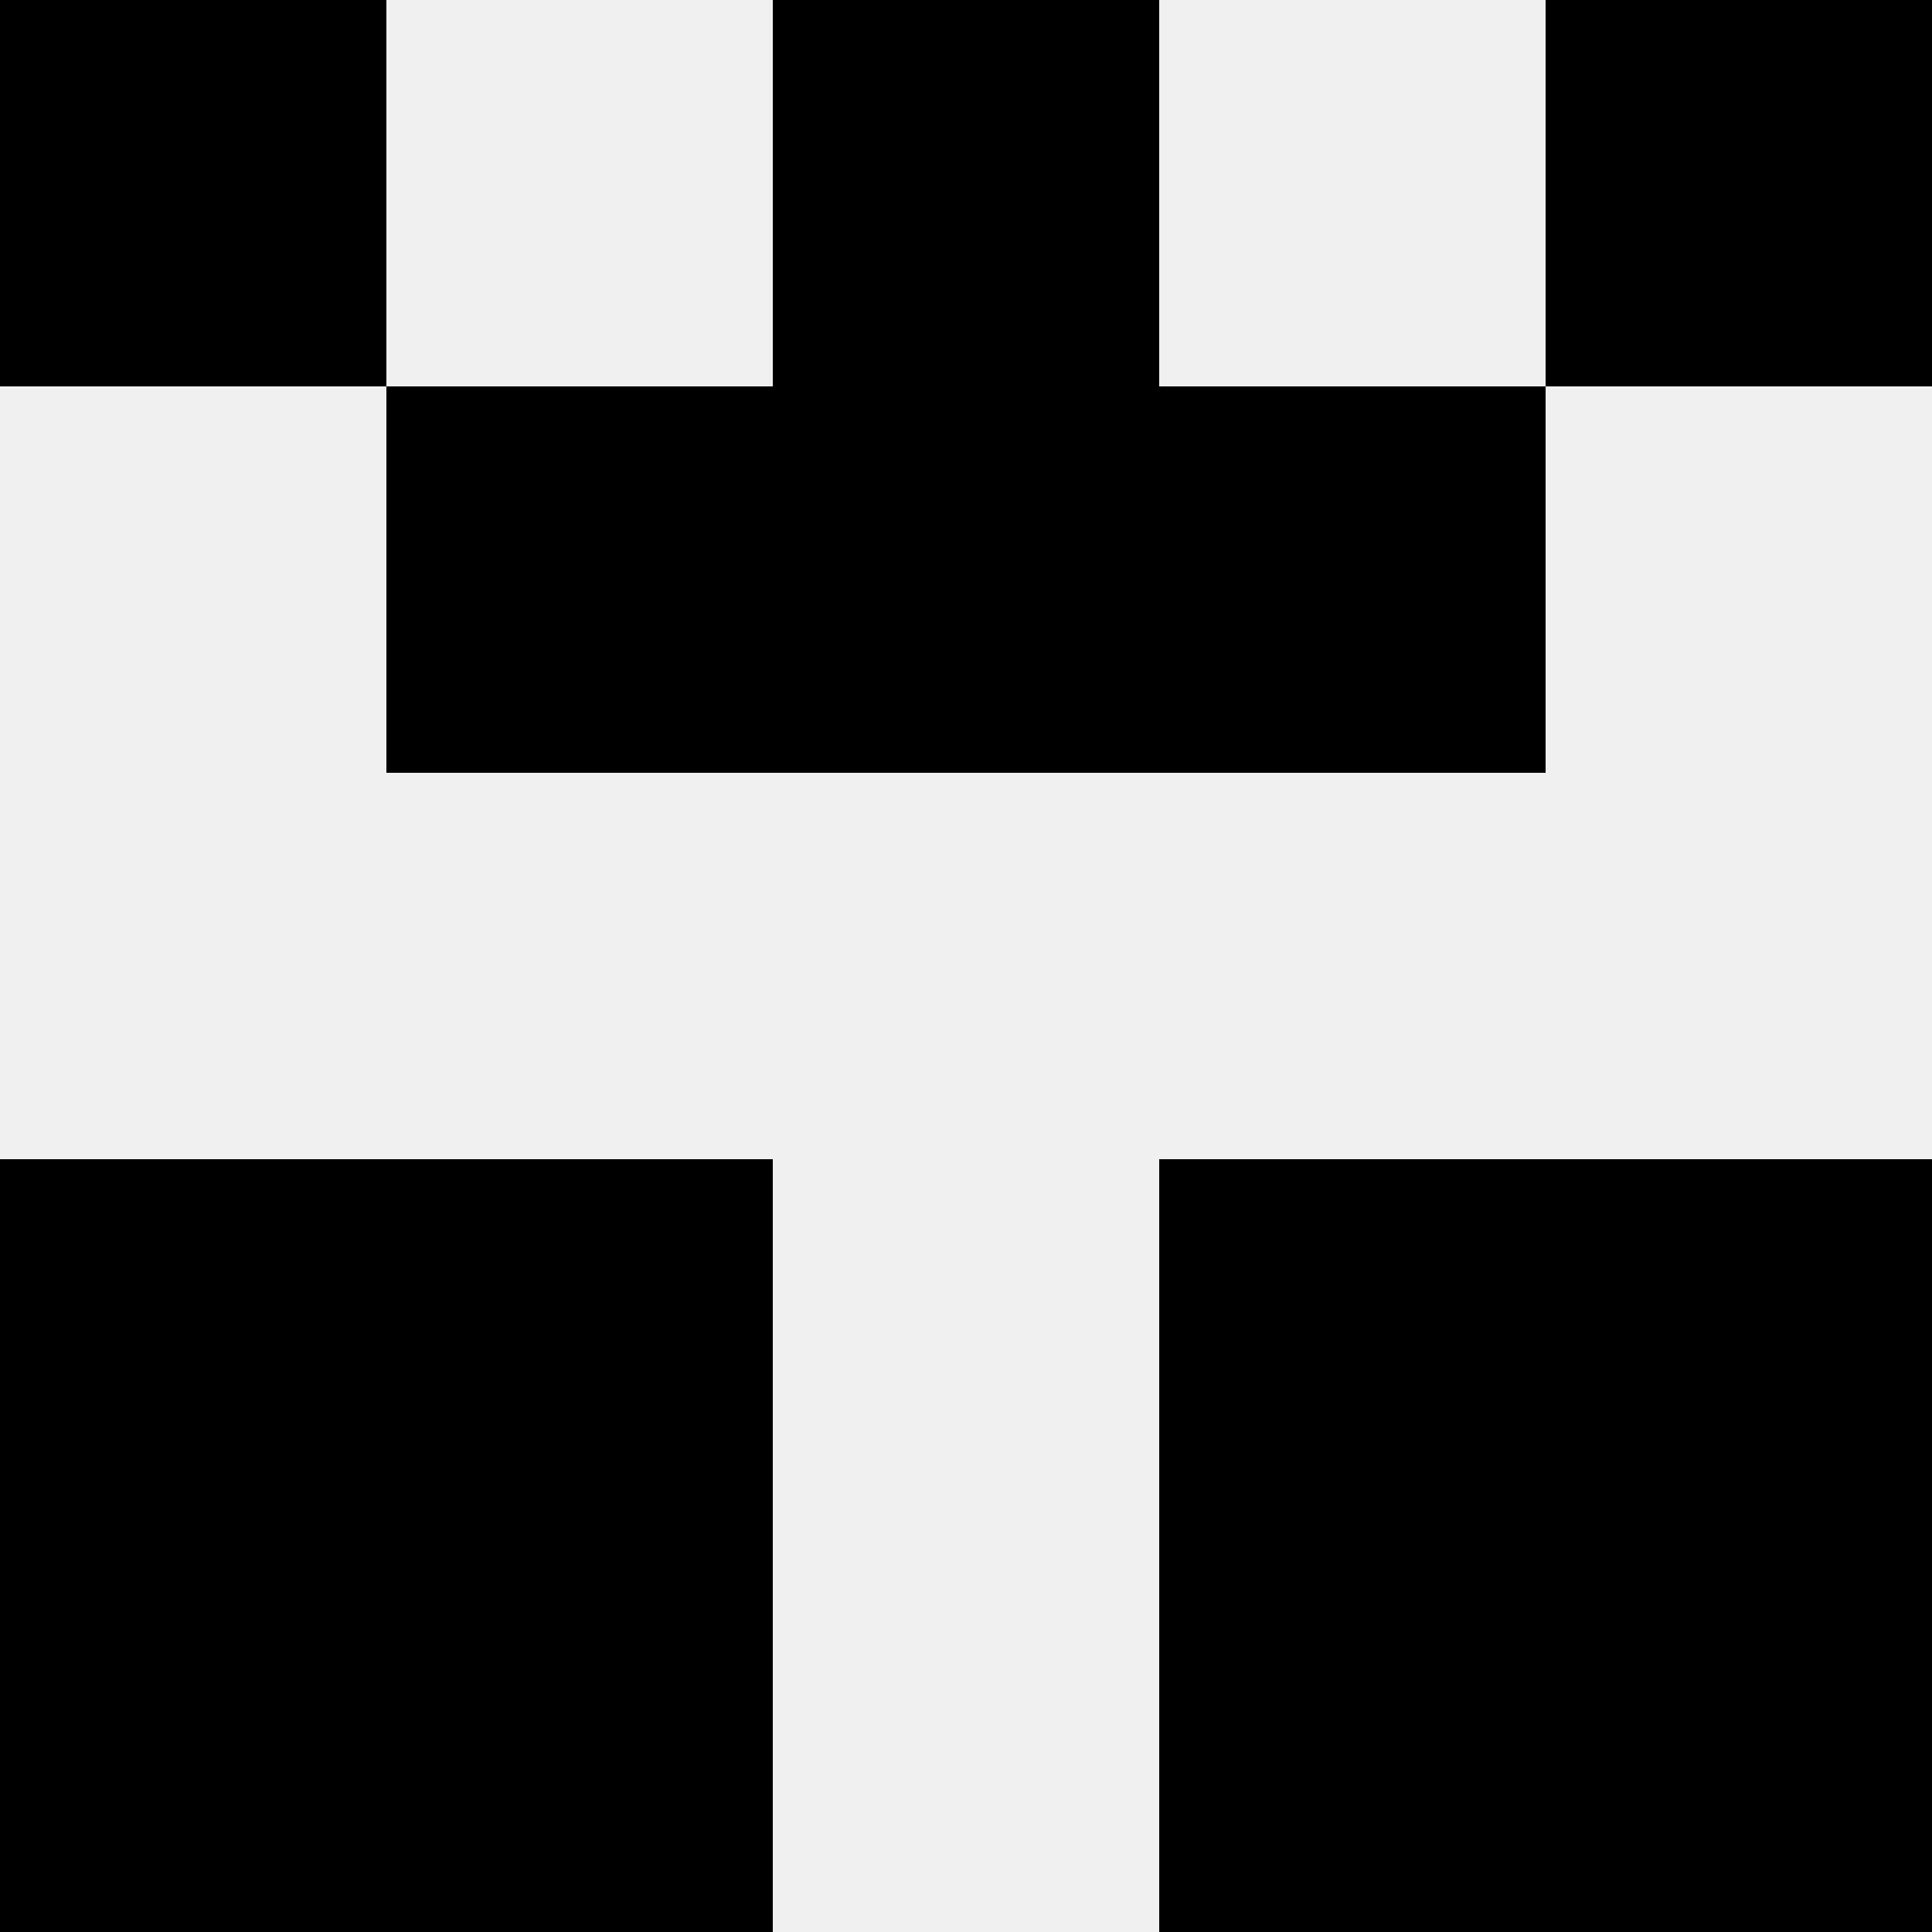
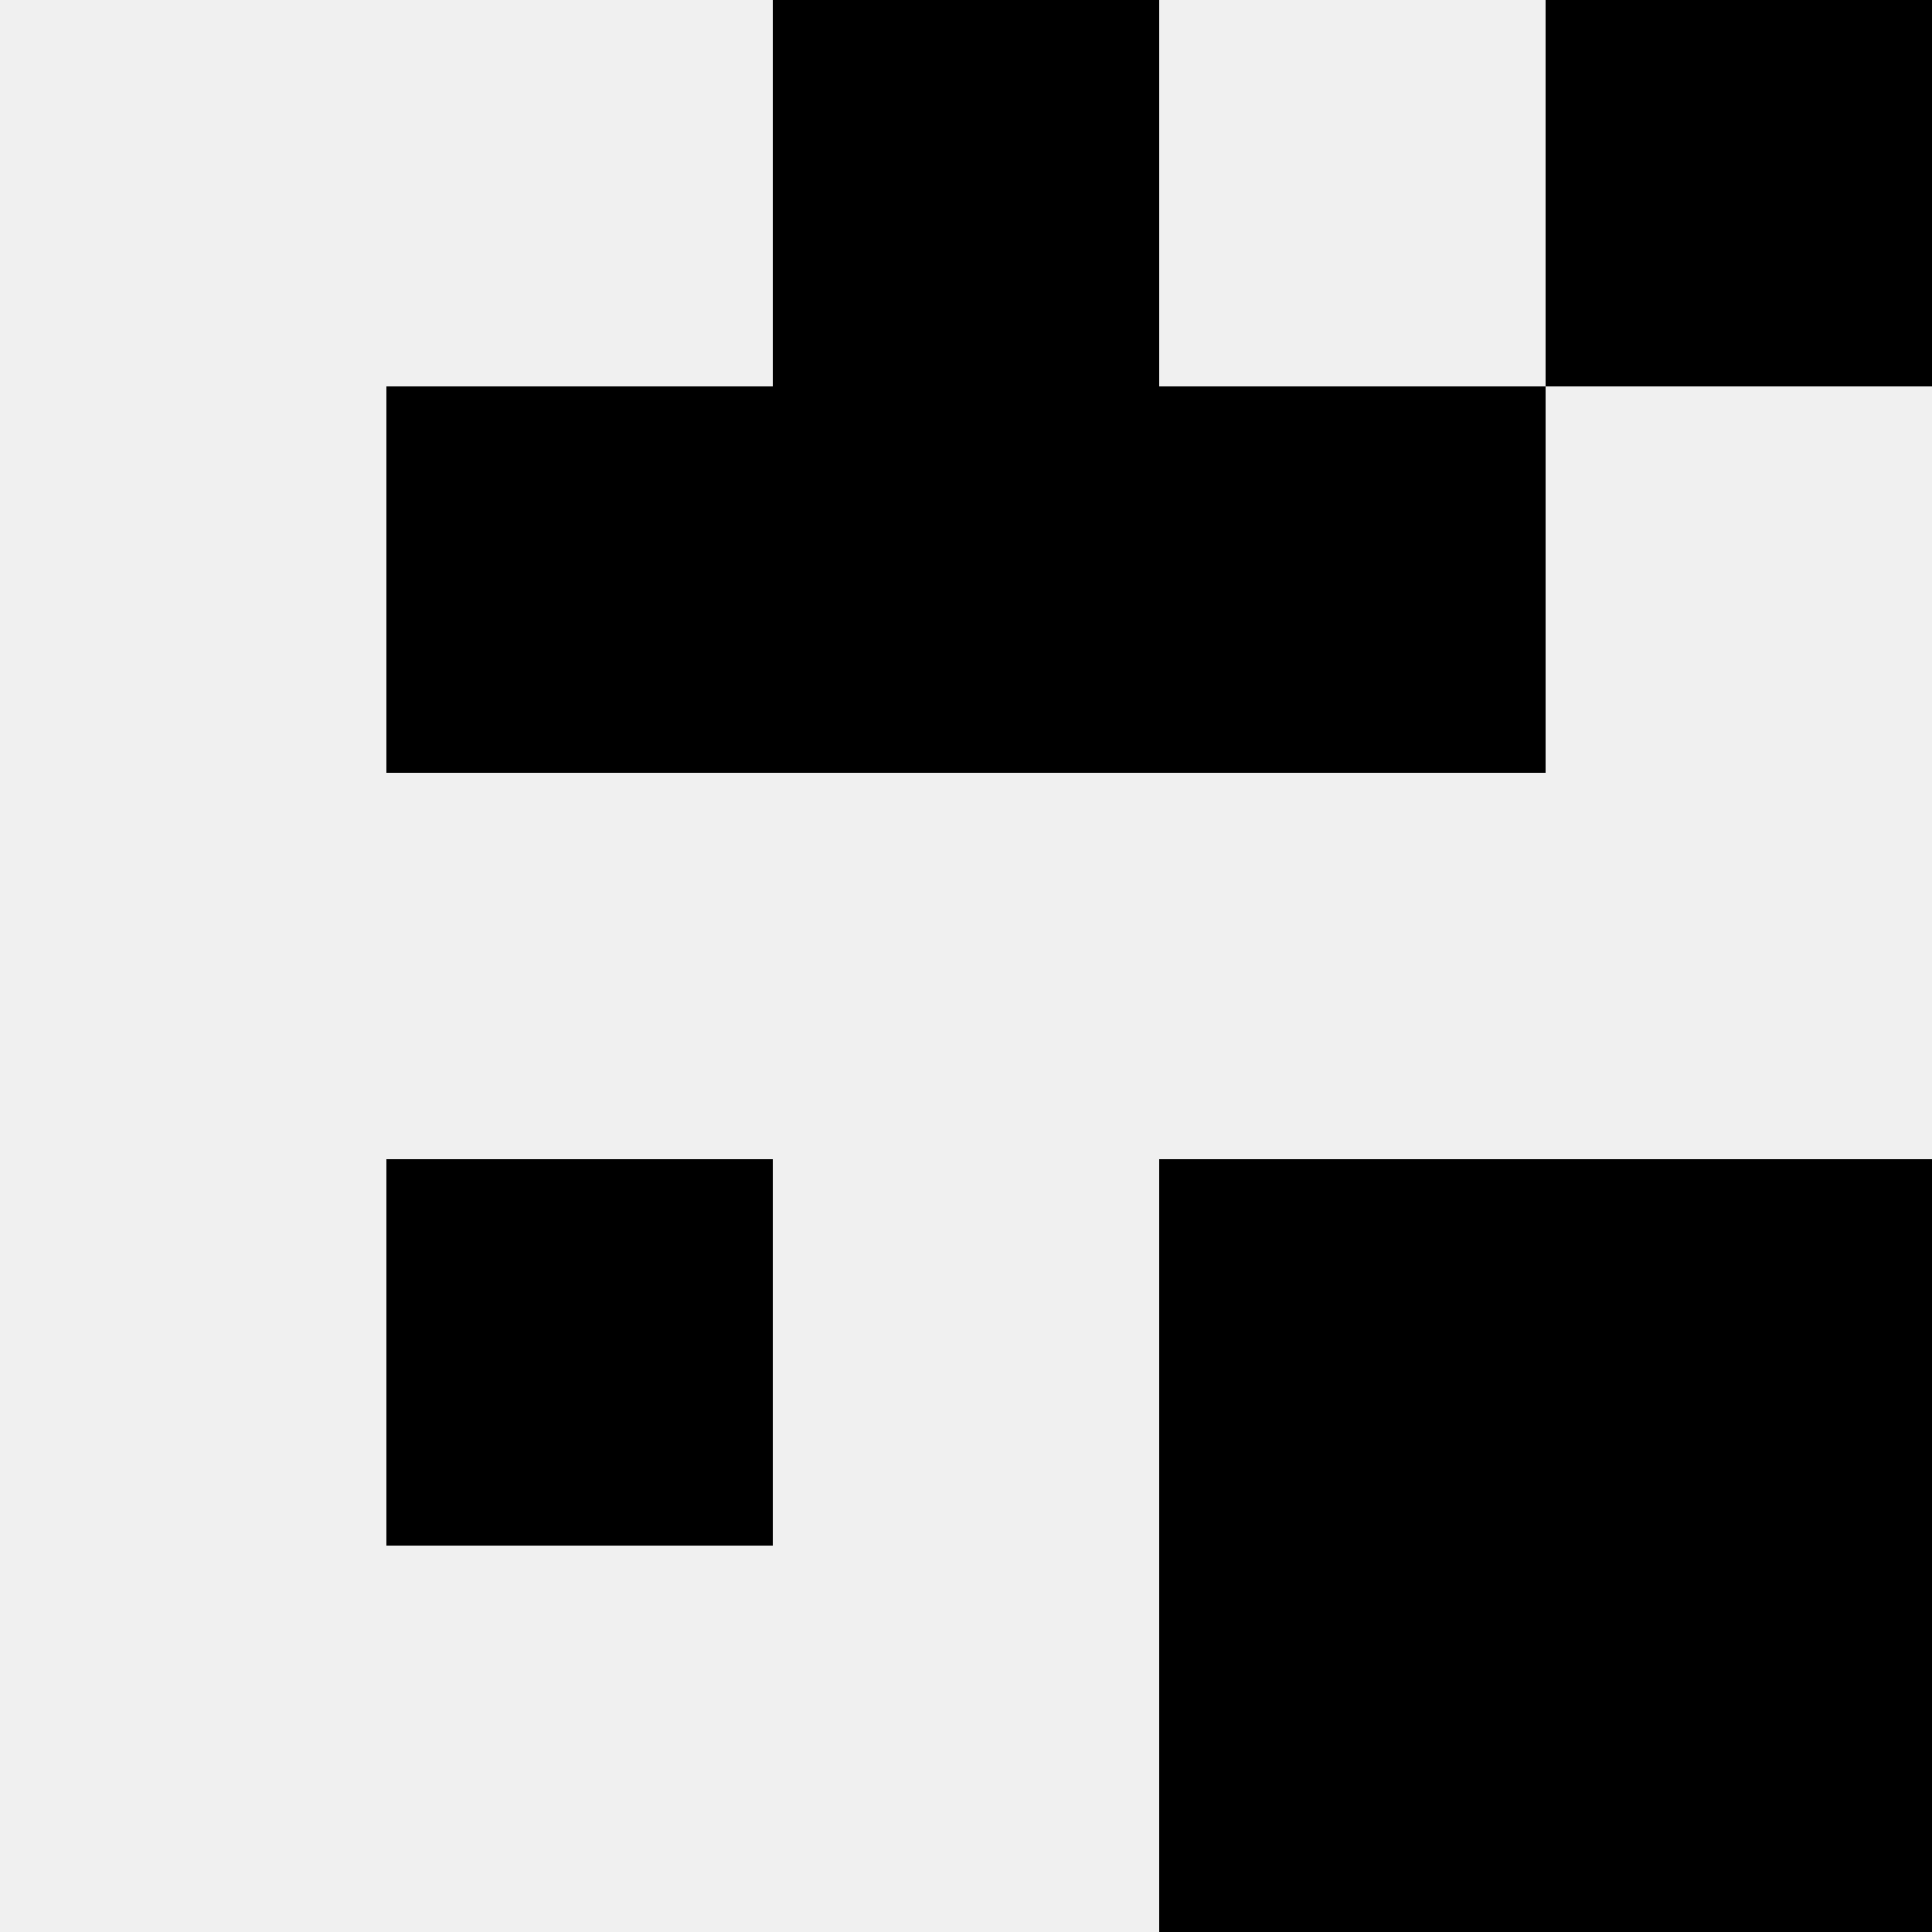
<svg xmlns="http://www.w3.org/2000/svg" width="80" height="80">
  <rect width="100%" height="100%" fill="#f0f0f0" />
-   <rect x="0" y="0" width="16" height="16" fill="hsl(245, 70%, 50%)" />
  <rect x="64" y="0" width="16" height="16" fill="hsl(245, 70%, 50%)" />
-   <rect x="32" y="0" width="16" height="16" fill="hsl(245, 70%, 50%)" />
  <rect x="32" y="0" width="16" height="16" fill="hsl(245, 70%, 50%)" />
  <rect x="16" y="16" width="16" height="16" fill="hsl(245, 70%, 50%)" />
  <rect x="48" y="16" width="16" height="16" fill="hsl(245, 70%, 50%)" />
  <rect x="32" y="16" width="16" height="16" fill="hsl(245, 70%, 50%)" />
  <rect x="32" y="16" width="16" height="16" fill="hsl(245, 70%, 50%)" />
-   <rect x="0" y="48" width="16" height="16" fill="hsl(245, 70%, 50%)" />
  <rect x="64" y="48" width="16" height="16" fill="hsl(245, 70%, 50%)" />
  <rect x="16" y="48" width="16" height="16" fill="hsl(245, 70%, 50%)" />
  <rect x="48" y="48" width="16" height="16" fill="hsl(245, 70%, 50%)" />
-   <rect x="0" y="64" width="16" height="16" fill="hsl(245, 70%, 50%)" />
  <rect x="64" y="64" width="16" height="16" fill="hsl(245, 70%, 50%)" />
-   <rect x="16" y="64" width="16" height="16" fill="hsl(245, 70%, 50%)" />
  <rect x="48" y="64" width="16" height="16" fill="hsl(245, 70%, 50%)" />
</svg>